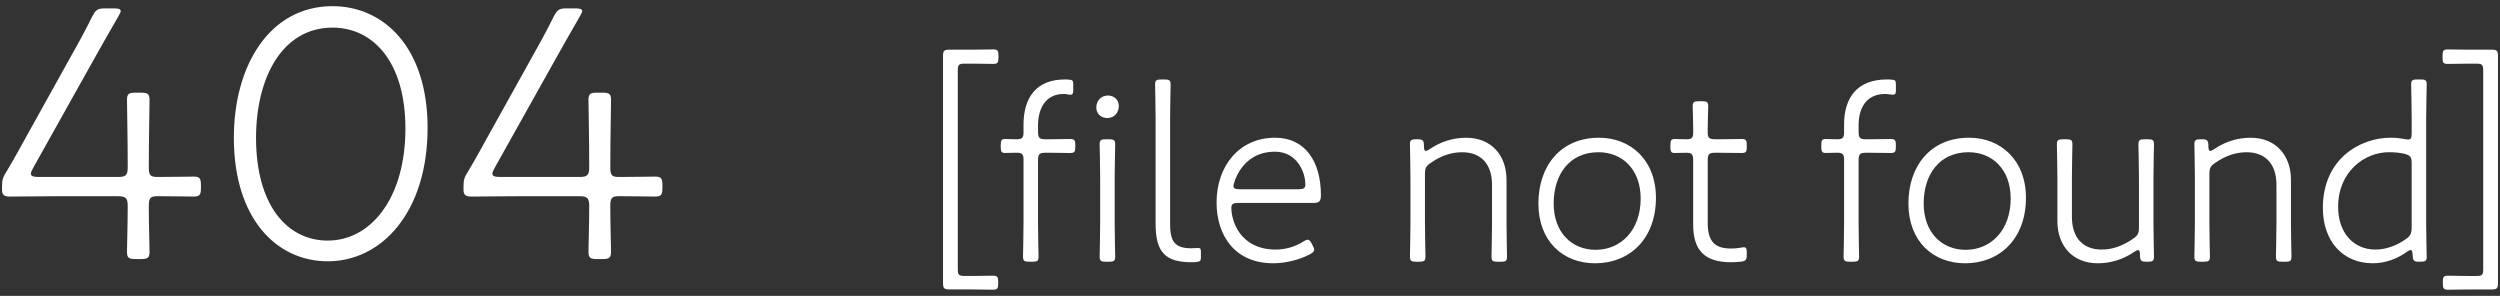
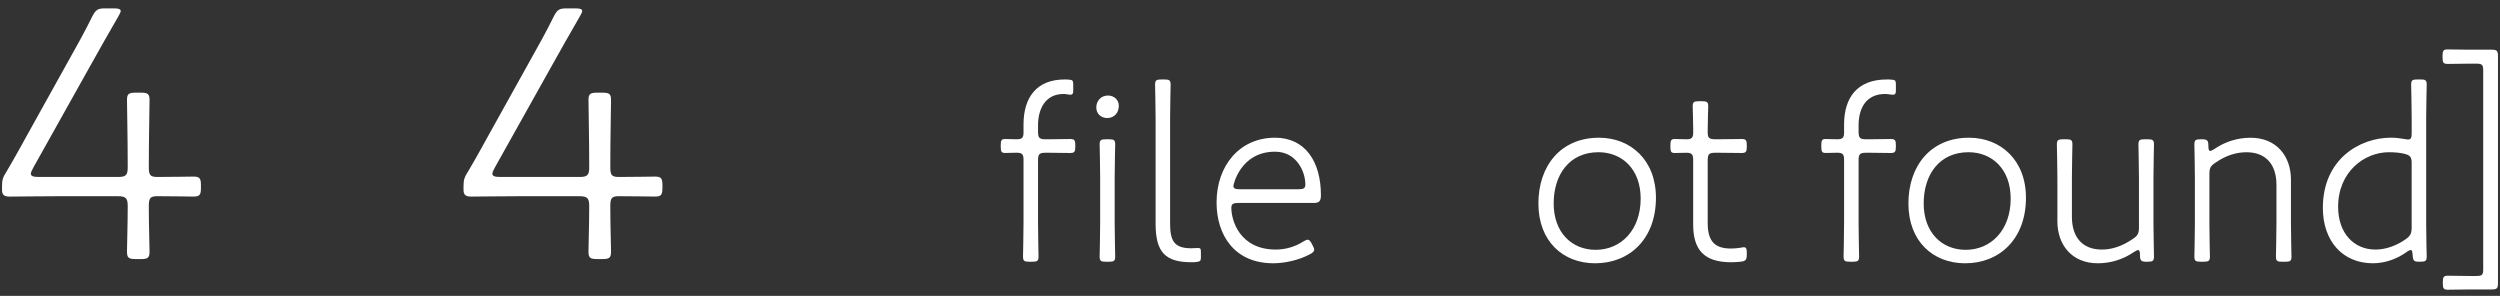
<svg xmlns="http://www.w3.org/2000/svg" version="1.1" id="レイヤー_1" x="0px" y="0px" width="169px" height="20px" viewBox="0 0 169 20" style="enable-background:new 0 0 169 20;" xml:space="preserve">
  <rect x="0" y="0" width="169" height="20" fill="#333333" stroke="none" />
  <style type="text/css">
	.st0{fill:#FFFFFF;}
</style>
  <g>
    <path class="st0" d="M10.059,13.939c0,1.225,0.05,2.674,0.05,3.074c0,0.425-0.125,0.5-0.6,0.5H9.184c-0.475,0-0.6-0.075-0.6-0.5   c0-0.4,0.05-1.85,0.05-3.074c0-0.55-0.125-0.675-0.675-0.675H3.886c-1.125,0-2.825,0.025-3.225,0.025   c-0.4,0-0.524-0.125-0.524-0.475v-0.225c0-0.475,0.074-0.625,0.324-1.025c0.55-0.925,1.05-1.85,1.55-2.75l2.6-4.674   c0.574-1.024,1.124-2,1.624-3.024c0.25-0.475,0.375-0.55,0.9-0.55h0.574c0.301,0,0.45,0.05,0.45,0.175   c0,0.075-0.05,0.175-0.149,0.35c-0.676,1.175-1.351,2.35-2,3.524l-3.749,6.698c-0.1,0.2-0.175,0.325-0.175,0.425   c0,0.175,0.175,0.225,0.55,0.225h5.349c0.524,0,0.649-0.125,0.649-0.65c0-1.975-0.05-4.074-0.05-4.549c0-0.425,0.125-0.5,0.6-0.5   h0.325c0.475,0,0.6,0.075,0.6,0.5c0,0.475-0.05,2.574-0.05,4.549c0,0.525,0.101,0.65,0.575,0.65c0.8,0,2.274-0.025,2.449-0.025   c0.425,0,0.5,0.125,0.5,0.6v0.15c0,0.475-0.075,0.6-0.5,0.6c-0.175,0-1.649-0.025-2.449-0.025   C10.159,13.264,10.059,13.389,10.059,13.939z" />
-     <path class="st0" d="M28.905,8.64c0,5.699-3.1,9.023-6.748,9.023c-3.475,0-6.349-2.899-6.349-8.348   c0-4.899,2.424-8.898,6.673-8.898C25.931,0.417,28.905,3.191,28.905,8.64z M17.308,9.315c0,4.524,2.075,6.948,4.85,6.948   c2.899,0,5.248-2.849,5.248-7.573c0-4.524-2.199-6.823-4.924-6.823C19.058,1.867,17.308,5.291,17.308,9.315z" />
    <path class="st0" d="M41.256,13.939c0,1.225,0.05,2.674,0.05,3.074c0,0.425-0.125,0.5-0.6,0.5h-0.325c-0.475,0-0.6-0.075-0.6-0.5   c0-0.4,0.05-1.85,0.05-3.074c0-0.55-0.125-0.675-0.675-0.675h-4.073c-1.125,0-2.825,0.025-3.225,0.025   c-0.4,0-0.524-0.125-0.524-0.475v-0.225c0-0.475,0.074-0.625,0.324-1.025c0.55-0.925,1.05-1.85,1.55-2.75l2.6-4.674   c0.574-1.024,1.124-2,1.624-3.024c0.25-0.475,0.375-0.55,0.9-0.55h0.574c0.301,0,0.45,0.05,0.45,0.175   c0,0.075-0.05,0.175-0.149,0.35c-0.676,1.175-1.351,2.35-2,3.524l-3.749,6.698c-0.1,0.2-0.175,0.325-0.175,0.425   c0,0.175,0.175,0.225,0.55,0.225h5.349c0.524,0,0.649-0.125,0.649-0.65c0-1.975-0.05-4.074-0.05-4.549c0-0.425,0.125-0.5,0.6-0.5   h0.325c0.475,0,0.6,0.075,0.6,0.5c0,0.475-0.05,2.574-0.05,4.549c0,0.525,0.101,0.65,0.575,0.65c0.8,0,2.274-0.025,2.449-0.025   c0.425,0,0.5,0.125,0.5,0.6v0.15c0,0.475-0.075,0.6-0.5,0.6c-0.175,0-1.649-0.025-2.449-0.025   C41.356,13.264,41.256,13.389,41.256,13.939z" />
-     <path class="st0" d="M67.478,19.163c0,0.333-0.053,0.42-0.351,0.42c-0.122,0-0.893-0.018-1.399-0.018h-1.541   c-0.367,0-0.438-0.07-0.438-0.438V3.796c0-0.368,0.07-0.438,0.438-0.438h1.558c0.508,0,1.278-0.018,1.4-0.018   c0.298,0,0.351,0.087,0.351,0.42v0.14c0,0.333-0.053,0.42-0.351,0.42c-0.122,0-0.893-0.018-1.4-0.018H65.22   c-0.402,0-0.473,0.07-0.473,0.473V18.2c0,0.385,0.07,0.455,0.473,0.455h0.508c0.507,0,1.277-0.018,1.399-0.018   c0.298,0,0.351,0.088,0.351,0.42V19.163z" />
    <path class="st0" d="M70.171,15.067c0,0.858,0.035,2.118,0.035,2.275c0,0.297-0.088,0.35-0.42,0.35h-0.21   c-0.333,0-0.42-0.053-0.42-0.35c0-0.158,0.034-1.417,0.034-2.275v-4.288c0-0.35-0.104-0.455-0.455-0.455   c-0.332,0-0.56,0.017-0.787,0.017c-0.245,0-0.298-0.087-0.298-0.42V9.817c0-0.333,0.053-0.42,0.298-0.42   c0.228,0,0.455,0.018,0.787,0.018c0.351,0,0.455-0.105,0.455-0.455V8.417c0-1.803,0.858-3.045,2.783-3.045   c0.105,0,0.175,0,0.35,0.018c0.176,0.017,0.228,0.07,0.228,0.315v0.42c0,0.21-0.052,0.28-0.21,0.28   c-0.087,0-0.262-0.053-0.438-0.053c-1.277,0-1.732,1.067-1.732,2.118v0.42c0,0.438,0.088,0.525,0.525,0.525h0.245   c0.455,0,1.277-0.018,1.399-0.018c0.298,0,0.351,0.087,0.351,0.42v0.105c0,0.333-0.053,0.42-0.351,0.42   c-0.122,0-0.944-0.017-1.399-0.017h-0.245c-0.438,0-0.525,0.087-0.525,0.525V15.067z M75.632,7.157c0,0.438-0.28,0.822-0.788,0.822   c-0.402,0-0.735-0.28-0.735-0.717s0.315-0.805,0.788-0.805C75.299,6.457,75.632,6.737,75.632,7.157z M74.757,17.693   c-0.333,0-0.421-0.053-0.421-0.35c0-0.158,0.035-1.47,0.035-2.275V12.04c0-0.893-0.035-2.135-0.035-2.275   c0-0.298,0.088-0.35,0.421-0.35h0.21c0.332,0,0.42,0.052,0.42,0.35c0,0.14-0.035,1.382-0.035,2.275v3.028   c0,0.805,0.035,2.118,0.035,2.275c0,0.297-0.088,0.35-0.42,0.35H74.757z" />
    <path class="st0" d="M80.884,17.71c-0.14,0.017-0.228,0.017-0.332,0.017c-1.75,0-2.433-0.647-2.433-2.59V7.997   c0-0.857-0.035-2.1-0.035-2.275c0-0.298,0.088-0.35,0.42-0.35h0.21c0.333,0,0.42,0.052,0.42,0.35c0,0.175-0.035,1.417-0.035,2.275   v7.088c0,1.138,0.228,1.698,1.418,1.698c0.123,0,0.351-0.018,0.473-0.018c0.175,0,0.192,0.07,0.192,0.297v0.333   C81.182,17.64,81.129,17.675,80.884,17.71z" />
    <path class="st0" d="M88.733,16.59c0.07,0.122,0.105,0.21,0.105,0.297c0,0.105-0.088,0.192-0.28,0.297   c-0.753,0.403-1.715,0.613-2.485,0.613c-2.643,0-3.833-1.925-3.833-4.113c0-2.468,1.54-4.375,3.955-4.375   c2.048,0,3.099,1.627,3.099,3.885c0,0.385-0.105,0.525-0.473,0.525h-5.11c-0.351,0-0.473,0.07-0.473,0.333   c0,0.823,0.542,2.818,3.01,2.818c0.647,0,1.312-0.192,1.855-0.542c0.14-0.087,0.228-0.123,0.298-0.123   c0.104,0,0.175,0.087,0.279,0.28L88.733,16.59z M88.243,12.477c0-0.875-0.595-2.223-2.048-2.223c-2.345,0-2.817,2.24-2.817,2.311   c0,0.175,0.122,0.228,0.438,0.228h3.973C88.121,12.792,88.243,12.722,88.243,12.477z" />
-     <path class="st0" d="M96.327,15.067c0,0.858,0.035,2.153,0.035,2.275c0,0.297-0.088,0.35-0.42,0.35h-0.21   c-0.333,0-0.42-0.053-0.42-0.35c0-0.123,0.034-1.417,0.034-2.275V12.04c0-0.857-0.034-2.153-0.034-2.275   c0-0.298,0.087-0.35,0.42-0.35h0.087c0.351,0,0.438,0.07,0.438,0.42c0,0.245,0.035,0.368,0.123,0.368   c0.069,0,0.157-0.053,0.297-0.14c0.718-0.49,1.558-0.752,2.434-0.752c1.75,0,2.729,1.243,2.729,2.835v2.923   c0,0.858,0.035,2.153,0.035,2.275c0,0.297-0.087,0.35-0.42,0.35h-0.21c-0.332,0-0.42-0.053-0.42-0.35   c0-0.123,0.035-1.417,0.035-2.275v-2.573c0-1.383-0.718-2.205-2.03-2.205c-0.665,0-1.383,0.21-2.083,0.7   c-0.35,0.228-0.42,0.367-0.42,0.788V15.067z" />
    <path class="st0" d="M111.942,13.37c0,2.766-1.768,4.428-4.113,4.428c-2.152,0-3.833-1.47-3.833-4.043   c0-2.521,1.487-4.445,4.096-4.445C110.227,9.31,111.942,10.814,111.942,13.37z M105.028,13.755c0,1.978,1.243,3.133,2.836,3.133   c1.715,0,3.045-1.33,3.045-3.465c0-1.995-1.26-3.133-2.853-3.133C106.097,10.29,105.028,11.794,105.028,13.755z" />
    <path class="st0" d="M118.082,17.203c0,0.368-0.069,0.455-0.438,0.49c-0.192,0.018-0.402,0.035-0.612,0.035   c-1.855,0-2.573-0.857-2.573-2.555v-4.375c0-0.367-0.104-0.472-0.455-0.472c-0.279,0-0.612,0.017-0.787,0.017   c-0.245,0-0.298-0.087-0.298-0.42V9.817c0-0.333,0.053-0.42,0.298-0.42c0.175,0,0.508,0.018,0.805,0.018   c0.333,0,0.438-0.105,0.438-0.455V8.732c0-0.525-0.034-1.453-0.034-1.54c0-0.298,0.087-0.35,0.42-0.35h0.21   c0.332,0,0.42,0.052,0.42,0.35c0,0.087-0.035,1.015-0.035,1.54v0.228c0,0.35,0.088,0.455,0.525,0.455h0.192   c0.508,0,1.417-0.018,1.575-0.018c0.297,0,0.35,0.087,0.35,0.42v0.105c0,0.333-0.053,0.42-0.35,0.42   c-0.158,0-1.067-0.017-1.575-0.017h-0.192c-0.438,0-0.525,0.087-0.525,0.525v4.235c0,1.312,0.561,1.715,1.575,1.715   c0.192,0,0.42-0.018,0.647-0.053c0.088-0.018,0.157-0.035,0.21-0.035c0.175,0,0.21,0.105,0.21,0.385V17.203z" />
    <path class="st0" d="M125.641,15.067c0,0.91,0.035,2.083,0.035,2.275c0,0.297-0.088,0.35-0.42,0.35h-0.21   c-0.333,0-0.42-0.053-0.42-0.35c0-0.192,0.034-1.365,0.034-2.275v-4.288c0-0.35-0.104-0.455-0.455-0.455   c-0.297,0-0.595,0.017-0.787,0.017c-0.245,0-0.298-0.087-0.298-0.42V9.817c0-0.333,0.053-0.42,0.298-0.42   c0.192,0,0.49,0.018,0.787,0.018c0.351,0,0.455-0.105,0.455-0.455V8.417c0-1.803,0.875-3.045,2.889-3.045   c0.104,0,0.21,0,0.385,0.018c0.175,0.017,0.228,0.07,0.228,0.315v0.42c0,0.21-0.053,0.28-0.21,0.28   c-0.105,0-0.333-0.053-0.508-0.053c-1.348,0-1.803,1.033-1.803,2.118v0.42c0,0.438,0.088,0.525,0.525,0.525h0.245   c0.42,0,1.242-0.018,1.399-0.018c0.298,0,0.351,0.087,0.351,0.42v0.105c0,0.333-0.053,0.42-0.351,0.42   c-0.157,0-0.979-0.017-1.399-0.017h-0.245c-0.438,0-0.525,0.087-0.525,0.525V15.067z" />
    <path class="st0" d="M136.955,13.37c0,2.766-1.768,4.428-4.113,4.428c-2.152,0-3.833-1.47-3.833-4.043   c0-2.521,1.487-4.445,4.096-4.445C135.239,9.31,136.955,10.814,136.955,13.37z M130.041,13.755c0,1.978,1.243,3.133,2.836,3.133   c1.715,0,3.045-1.33,3.045-3.465c0-1.995-1.26-3.133-2.853-3.133C131.109,10.29,130.041,11.794,130.041,13.755z" />
    <path class="st0" d="M145.101,17.693c-0.35,0-0.438-0.07-0.438-0.438c0-0.245-0.035-0.35-0.122-0.35   c-0.07,0-0.158,0.052-0.298,0.14c-0.718,0.49-1.558,0.752-2.433,0.752c-1.75,0-2.73-1.243-2.73-2.835V12.04   c0-0.805-0.035-2.118-0.035-2.275c0-0.298,0.088-0.35,0.42-0.35h0.21c0.333,0,0.42,0.052,0.42,0.35c0,0.157-0.034,1.47-0.034,2.275   v2.608c0,1.4,0.717,2.223,2.029,2.223c0.666,0,1.383-0.228,2.083-0.717c0.351-0.228,0.42-0.385,0.42-0.788V12.04   c0-0.822-0.035-2.1-0.035-2.275c0-0.298,0.088-0.35,0.421-0.35h0.21c0.332,0,0.42,0.052,0.42,0.35c0,0.175-0.035,1.453-0.035,2.275   v3.028c0,0.7,0.035,2.013,0.035,2.275c0,0.297-0.088,0.35-0.42,0.35H145.101z" />
    <path class="st0" d="M149.355,15.067c0,0.858,0.035,2.153,0.035,2.275c0,0.297-0.088,0.35-0.42,0.35h-0.21   c-0.333,0-0.42-0.053-0.42-0.35c0-0.123,0.034-1.417,0.034-2.275V12.04c0-0.857-0.034-2.153-0.034-2.275   c0-0.298,0.087-0.35,0.42-0.35h0.087c0.351,0,0.438,0.07,0.438,0.42c0,0.245,0.035,0.368,0.123,0.368   c0.069,0,0.157-0.053,0.297-0.14c0.718-0.49,1.558-0.752,2.434-0.752c1.75,0,2.729,1.243,2.729,2.835v2.923   c0,0.858,0.035,2.153,0.035,2.275c0,0.297-0.087,0.35-0.42,0.35h-0.21c-0.332,0-0.42-0.053-0.42-0.35   c0-0.123,0.035-1.417,0.035-2.275v-2.573c0-1.383-0.718-2.205-2.03-2.205c-0.665,0-1.383,0.21-2.083,0.7   c-0.35,0.228-0.42,0.367-0.42,0.788V15.067z" />
    <path class="st0" d="M163.536,17.693c-0.35,0-0.42-0.07-0.438-0.42c-0.018-0.245-0.035-0.368-0.14-0.368   c-0.053,0-0.141,0.035-0.28,0.14c-0.595,0.42-1.383,0.752-2.275,0.752c-2.03,0-3.378-1.488-3.378-3.746   c0-3.273,2.468-4.743,4.604-4.743c0.314,0,0.612,0.035,0.893,0.087c0.104,0.018,0.192,0.035,0.262,0.035   c0.21,0,0.245-0.123,0.245-0.455v-0.98c0-0.857-0.035-2.135-0.035-2.275c0-0.298,0.088-0.35,0.421-0.35h0.21   c0.332,0,0.42,0.052,0.42,0.35c0,0.14-0.035,1.417-0.035,2.275v7.211c0,0.945,0.035,1.96,0.035,2.135c0,0.297-0.088,0.35-0.42,0.35   H163.536z M161.488,10.29c-1.645,0-3.431,1.312-3.431,3.693c0,1.785,1.068,2.888,2.521,2.888c0.753,0,1.471-0.297,2.048-0.7   c0.315-0.228,0.402-0.385,0.402-0.788v-4.358c0-0.402-0.087-0.525-0.49-0.63C162.241,10.325,161.891,10.29,161.488,10.29z" />
    <path class="st0" d="M165.485,18.638c0.122,0,0.893,0.018,1.399,0.018h0.508c0.402,0,0.473-0.07,0.473-0.455V4.776   c0-0.402-0.07-0.473-0.473-0.473h-0.525c-0.507,0-1.277,0.018-1.399,0.018c-0.298,0-0.351-0.087-0.351-0.42v-0.14   c0-0.333,0.053-0.42,0.351-0.42c0.122,0,0.893,0.018,1.399,0.018h1.558c0.368,0,0.438,0.07,0.438,0.438v15.332   c0,0.368-0.07,0.438-0.438,0.438h-1.54c-0.507,0-1.277,0.018-1.399,0.018c-0.298,0-0.351-0.087-0.351-0.42v-0.105   C165.135,18.726,165.188,18.638,165.485,18.638z" />
  </g>
</svg>